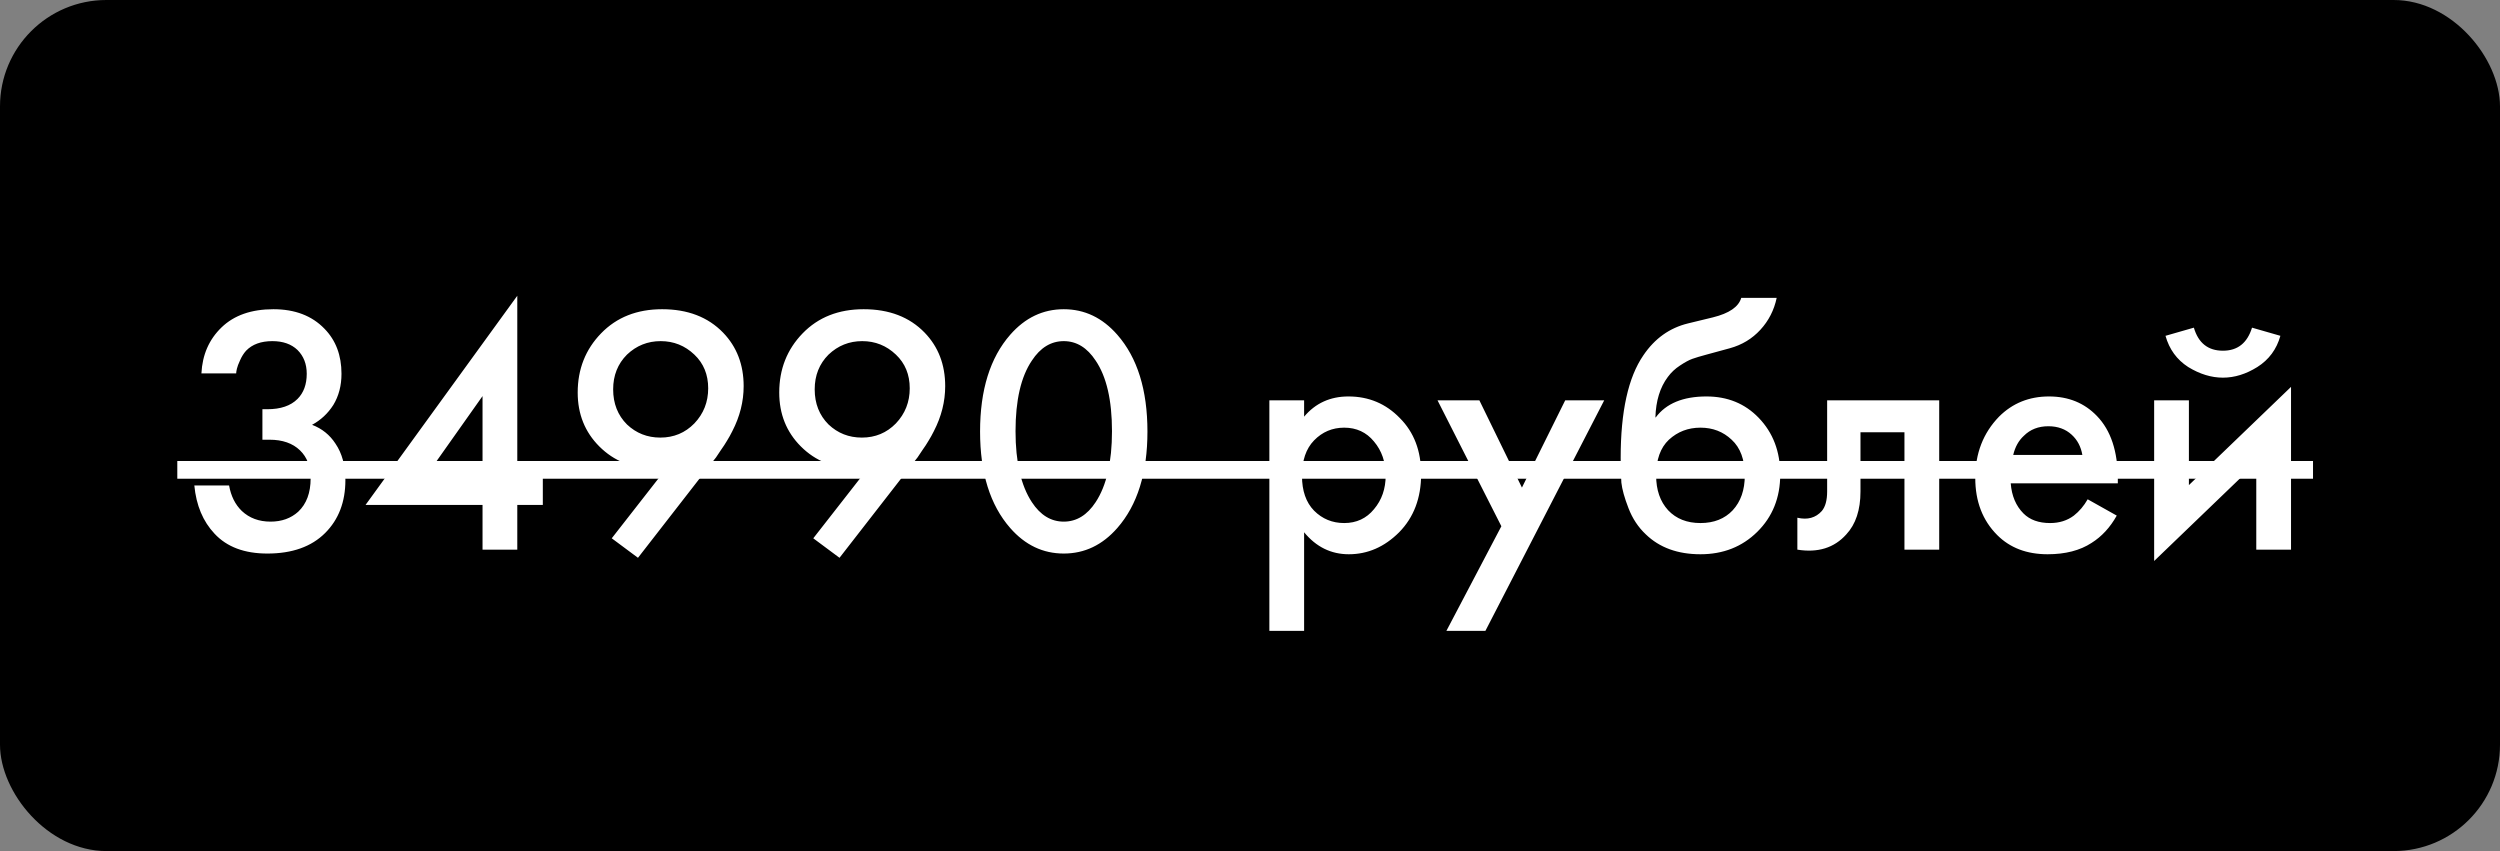
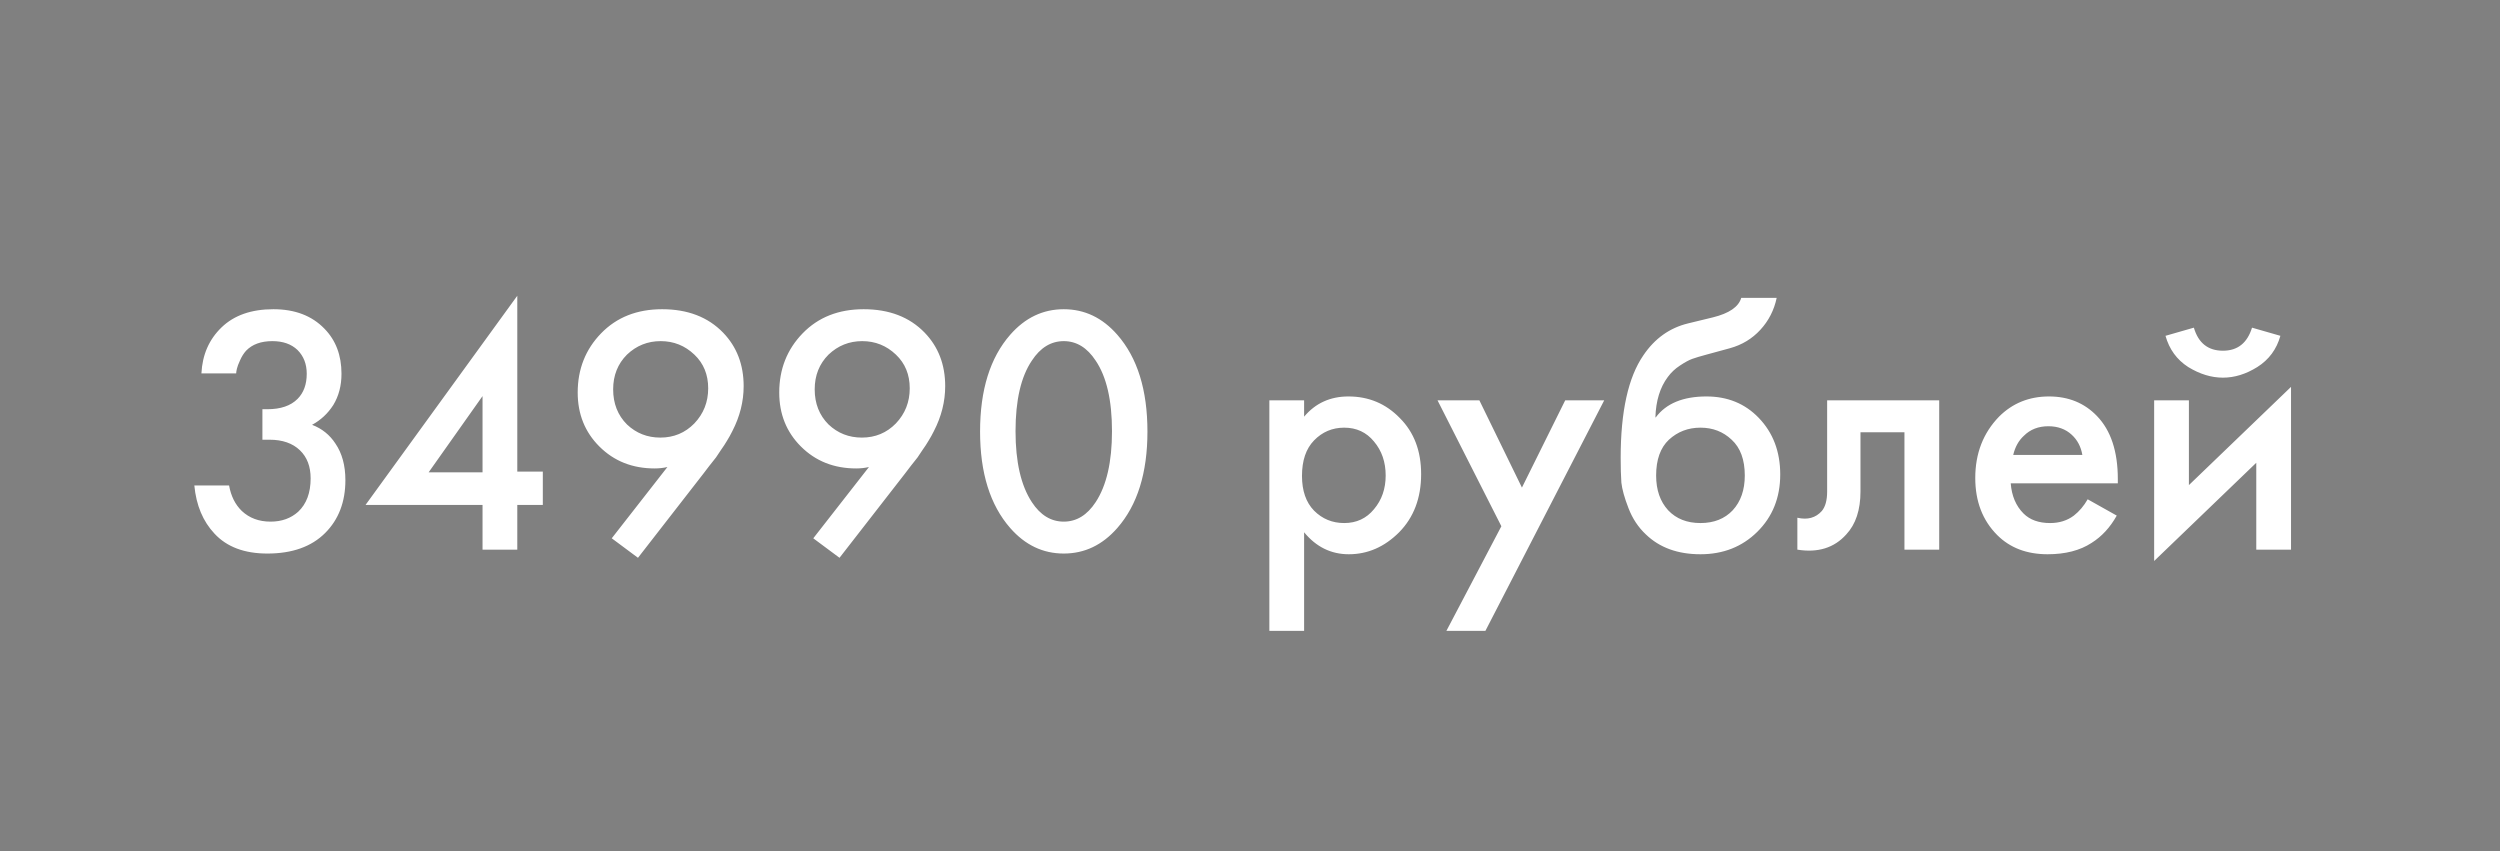
<svg xmlns="http://www.w3.org/2000/svg" width="141" height="48" viewBox="0 0 141 48" fill="none">
  <rect x="0" y="0" width="141" height="48" fill="#808080" stroke="none" />
-   <rect width="141" height="48" rx="6" fill="black" />
  <path d="M13.32 21.06H11.36C11.413 20.007 11.793 19.14 12.5 18.46C13.207 17.78 14.18 17.44 15.42 17.44C16.633 17.44 17.593 17.807 18.3 18.54C18.94 19.193 19.26 20.04 19.26 21.08C19.26 21.747 19.107 22.333 18.8 22.84C18.493 23.32 18.093 23.693 17.6 23.96C18.16 24.173 18.6 24.527 18.92 25.02C19.293 25.567 19.48 26.253 19.48 27.08C19.48 28.307 19.1 29.3 18.34 30.06C17.567 30.833 16.48 31.22 15.08 31.22C13.787 31.22 12.793 30.847 12.1 30.1C11.447 29.407 11.067 28.5 10.96 27.38H12.92C13.027 27.98 13.267 28.46 13.64 28.82C14.067 29.22 14.607 29.42 15.26 29.42C15.887 29.42 16.407 29.233 16.82 28.86C17.287 28.42 17.52 27.793 17.52 26.98C17.52 26.313 17.32 25.787 16.92 25.4C16.507 25 15.933 24.8 15.2 24.8H14.8V23.08H15.08C15.827 23.08 16.393 22.887 16.78 22.5C17.127 22.153 17.3 21.68 17.3 21.08C17.3 20.533 17.127 20.087 16.78 19.74C16.433 19.407 15.96 19.24 15.36 19.24C14.72 19.24 14.227 19.42 13.88 19.78C13.747 19.927 13.633 20.107 13.54 20.32C13.447 20.52 13.387 20.68 13.36 20.8C13.333 20.92 13.32 21.007 13.32 21.06ZM29.175 16.68V26.6H30.615V28.48H29.175V31H27.215V28.48H20.615L29.175 16.68ZM24.175 26.64H27.215V22.34L24.175 26.64ZM35.982 31.46L34.502 30.36L37.642 26.34C37.415 26.393 37.175 26.42 36.922 26.42C35.669 26.42 34.629 26.007 33.802 25.18C32.989 24.367 32.582 23.353 32.582 22.14C32.582 20.82 33.022 19.707 33.902 18.8C34.782 17.893 35.929 17.44 37.342 17.44C38.782 17.44 39.929 17.88 40.782 18.76C41.555 19.56 41.942 20.567 41.942 21.78C41.942 22.647 41.729 23.493 41.302 24.32C41.209 24.507 41.109 24.687 41.002 24.86C40.909 25.02 40.795 25.193 40.662 25.38C40.542 25.567 40.449 25.707 40.382 25.8C40.315 25.88 40.189 26.04 40.002 26.28C39.829 26.507 39.722 26.647 39.682 26.7L35.982 31.46ZM37.242 24.68C38.002 24.68 38.642 24.413 39.162 23.88C39.682 23.333 39.942 22.673 39.942 21.9C39.942 21.127 39.682 20.493 39.162 20C38.629 19.493 37.995 19.24 37.262 19.24C36.529 19.24 35.895 19.493 35.362 20C34.842 20.52 34.582 21.173 34.582 21.96C34.582 22.76 34.842 23.42 35.362 23.94C35.882 24.433 36.509 24.68 37.242 24.68ZM47.349 31.46L45.869 30.36L49.009 26.34C48.783 26.393 48.543 26.42 48.289 26.42C47.036 26.42 45.996 26.007 45.169 25.18C44.356 24.367 43.949 23.353 43.949 22.14C43.949 20.82 44.389 19.707 45.269 18.8C46.149 17.893 47.296 17.44 48.709 17.44C50.149 17.44 51.296 17.88 52.149 18.76C52.923 19.56 53.309 20.567 53.309 21.78C53.309 22.647 53.096 23.493 52.669 24.32C52.576 24.507 52.476 24.687 52.369 24.86C52.276 25.02 52.163 25.193 52.029 25.38C51.909 25.567 51.816 25.707 51.749 25.8C51.683 25.88 51.556 26.04 51.369 26.28C51.196 26.507 51.089 26.647 51.049 26.7L47.349 31.46ZM48.609 24.68C49.369 24.68 50.009 24.413 50.529 23.88C51.049 23.333 51.309 22.673 51.309 21.9C51.309 21.127 51.049 20.493 50.529 20C49.996 19.493 49.363 19.24 48.629 19.24C47.896 19.24 47.263 19.493 46.729 20C46.209 20.52 45.949 21.173 45.949 21.96C45.949 22.76 46.209 23.42 46.729 23.94C47.249 24.433 47.876 24.68 48.609 24.68ZM63.016 29.78C62.176 30.74 61.17 31.22 59.996 31.22C58.823 31.22 57.816 30.74 56.976 29.78C55.843 28.487 55.276 26.673 55.276 24.34C55.276 21.993 55.843 20.173 56.976 18.88C57.816 17.92 58.823 17.44 59.996 17.44C61.17 17.44 62.176 17.92 63.016 18.88C64.15 20.173 64.716 21.993 64.716 24.34C64.716 26.673 64.15 28.487 63.016 29.78ZM61.796 20.34C61.316 19.607 60.716 19.24 59.996 19.24C59.276 19.24 58.676 19.607 58.196 20.34C57.583 21.247 57.276 22.573 57.276 24.32C57.276 26.053 57.583 27.387 58.196 28.32C58.676 29.053 59.276 29.42 59.996 29.42C60.716 29.42 61.316 29.053 61.796 28.32C62.41 27.387 62.716 26.053 62.716 24.32C62.716 22.573 62.41 21.247 61.796 20.34ZM73.552 30.02V35.58H71.592V22.58H73.552V23.5C74.192 22.74 75.025 22.36 76.052 22.36C77.198 22.36 78.165 22.767 78.952 23.58C79.752 24.38 80.152 25.433 80.152 26.74C80.152 28.087 79.738 29.18 78.912 30.02C78.085 30.847 77.138 31.26 76.072 31.26C75.072 31.26 74.232 30.847 73.552 30.02ZM75.812 24.12C75.145 24.12 74.578 24.36 74.112 24.84C73.658 25.307 73.432 25.973 73.432 26.84C73.432 27.68 73.658 28.333 74.112 28.8C74.578 29.267 75.145 29.5 75.812 29.5C76.505 29.5 77.065 29.24 77.492 28.72C77.932 28.2 78.152 27.567 78.152 26.82C78.152 26.06 77.932 25.42 77.492 24.9C77.065 24.38 76.505 24.12 75.812 24.12ZM81.577 35.58L84.677 29.68L81.077 22.58H83.437L85.837 27.5L88.277 22.58H90.477L83.777 35.58H81.577ZM98.206 16.8H100.205C100.059 17.493 99.752 18.093 99.285 18.6C98.819 19.107 98.246 19.453 97.566 19.64L96.246 20C95.899 20.093 95.632 20.173 95.445 20.24C95.259 20.307 95.025 20.433 94.746 20.62C94.479 20.793 94.252 21.007 94.066 21.26C93.626 21.847 93.392 22.607 93.365 23.54H93.385C93.972 22.753 94.925 22.36 96.246 22.36C97.432 22.36 98.412 22.76 99.186 23.56C99.999 24.4 100.405 25.467 100.405 26.76C100.405 28.067 99.972 29.147 99.106 30C98.252 30.84 97.186 31.26 95.906 31.26C94.626 31.26 93.599 30.887 92.826 30.14C92.399 29.74 92.072 29.247 91.846 28.66C91.619 28.073 91.486 27.593 91.445 27.22C91.419 26.833 91.406 26.367 91.406 25.82C91.406 23.207 91.832 21.28 92.686 20.04C93.326 19.093 94.165 18.493 95.206 18.24L96.606 17.9C97.525 17.673 98.059 17.307 98.206 16.8ZM94.085 28.78C94.539 29.26 95.145 29.5 95.906 29.5C96.665 29.5 97.272 29.26 97.725 28.78C98.179 28.287 98.406 27.633 98.406 26.82C98.406 25.927 98.159 25.253 97.665 24.8C97.186 24.347 96.599 24.12 95.906 24.12C95.212 24.12 94.619 24.347 94.126 24.8C93.645 25.253 93.406 25.927 93.406 26.82C93.406 27.633 93.632 28.287 94.085 28.78ZM109.371 22.58V31H107.411V24.38H104.931V27.72C104.931 28.76 104.664 29.567 104.131 30.14C103.451 30.9 102.531 31.187 101.371 31V29.2C101.944 29.333 102.404 29.207 102.751 28.82C102.951 28.58 103.051 28.213 103.051 27.72V22.58H109.371ZM117.745 28.16L119.385 29.08C119.012 29.747 118.539 30.26 117.965 30.62C117.312 31.047 116.485 31.26 115.485 31.26C114.312 31.26 113.365 30.9 112.645 30.18C111.819 29.353 111.405 28.28 111.405 26.96C111.405 25.573 111.852 24.42 112.745 23.5C113.505 22.74 114.445 22.36 115.565 22.36C116.659 22.36 117.559 22.727 118.265 23.46C119.052 24.273 119.445 25.46 119.445 27.02V27.26H113.405C113.459 27.967 113.699 28.533 114.125 28.96C114.485 29.32 114.985 29.5 115.625 29.5C116.145 29.5 116.592 29.36 116.965 29.08C117.272 28.84 117.532 28.533 117.745 28.16ZM113.545 25.66H117.445C117.365 25.193 117.165 24.813 116.845 24.52C116.499 24.2 116.059 24.04 115.525 24.04C114.965 24.04 114.505 24.22 114.145 24.58C113.852 24.847 113.652 25.207 113.545 25.66ZM121.494 22.58H123.454V27.36L129.214 21.82V31H127.254V26.1L121.494 31.64V22.58ZM122.134 18.94L123.734 18.48C123.987 19.347 124.534 19.78 125.374 19.78C126.201 19.78 126.747 19.347 127.014 18.48L128.614 18.94C128.401 19.7 127.967 20.287 127.314 20.7C126.674 21.1 126.027 21.3 125.374 21.3C124.721 21.3 124.067 21.1 123.414 20.7C122.774 20.287 122.347 19.7 122.134 18.94Z" fill="white" />
-   <path d="M10 26H130.454V27H10V26Z" fill="white" />
</svg>